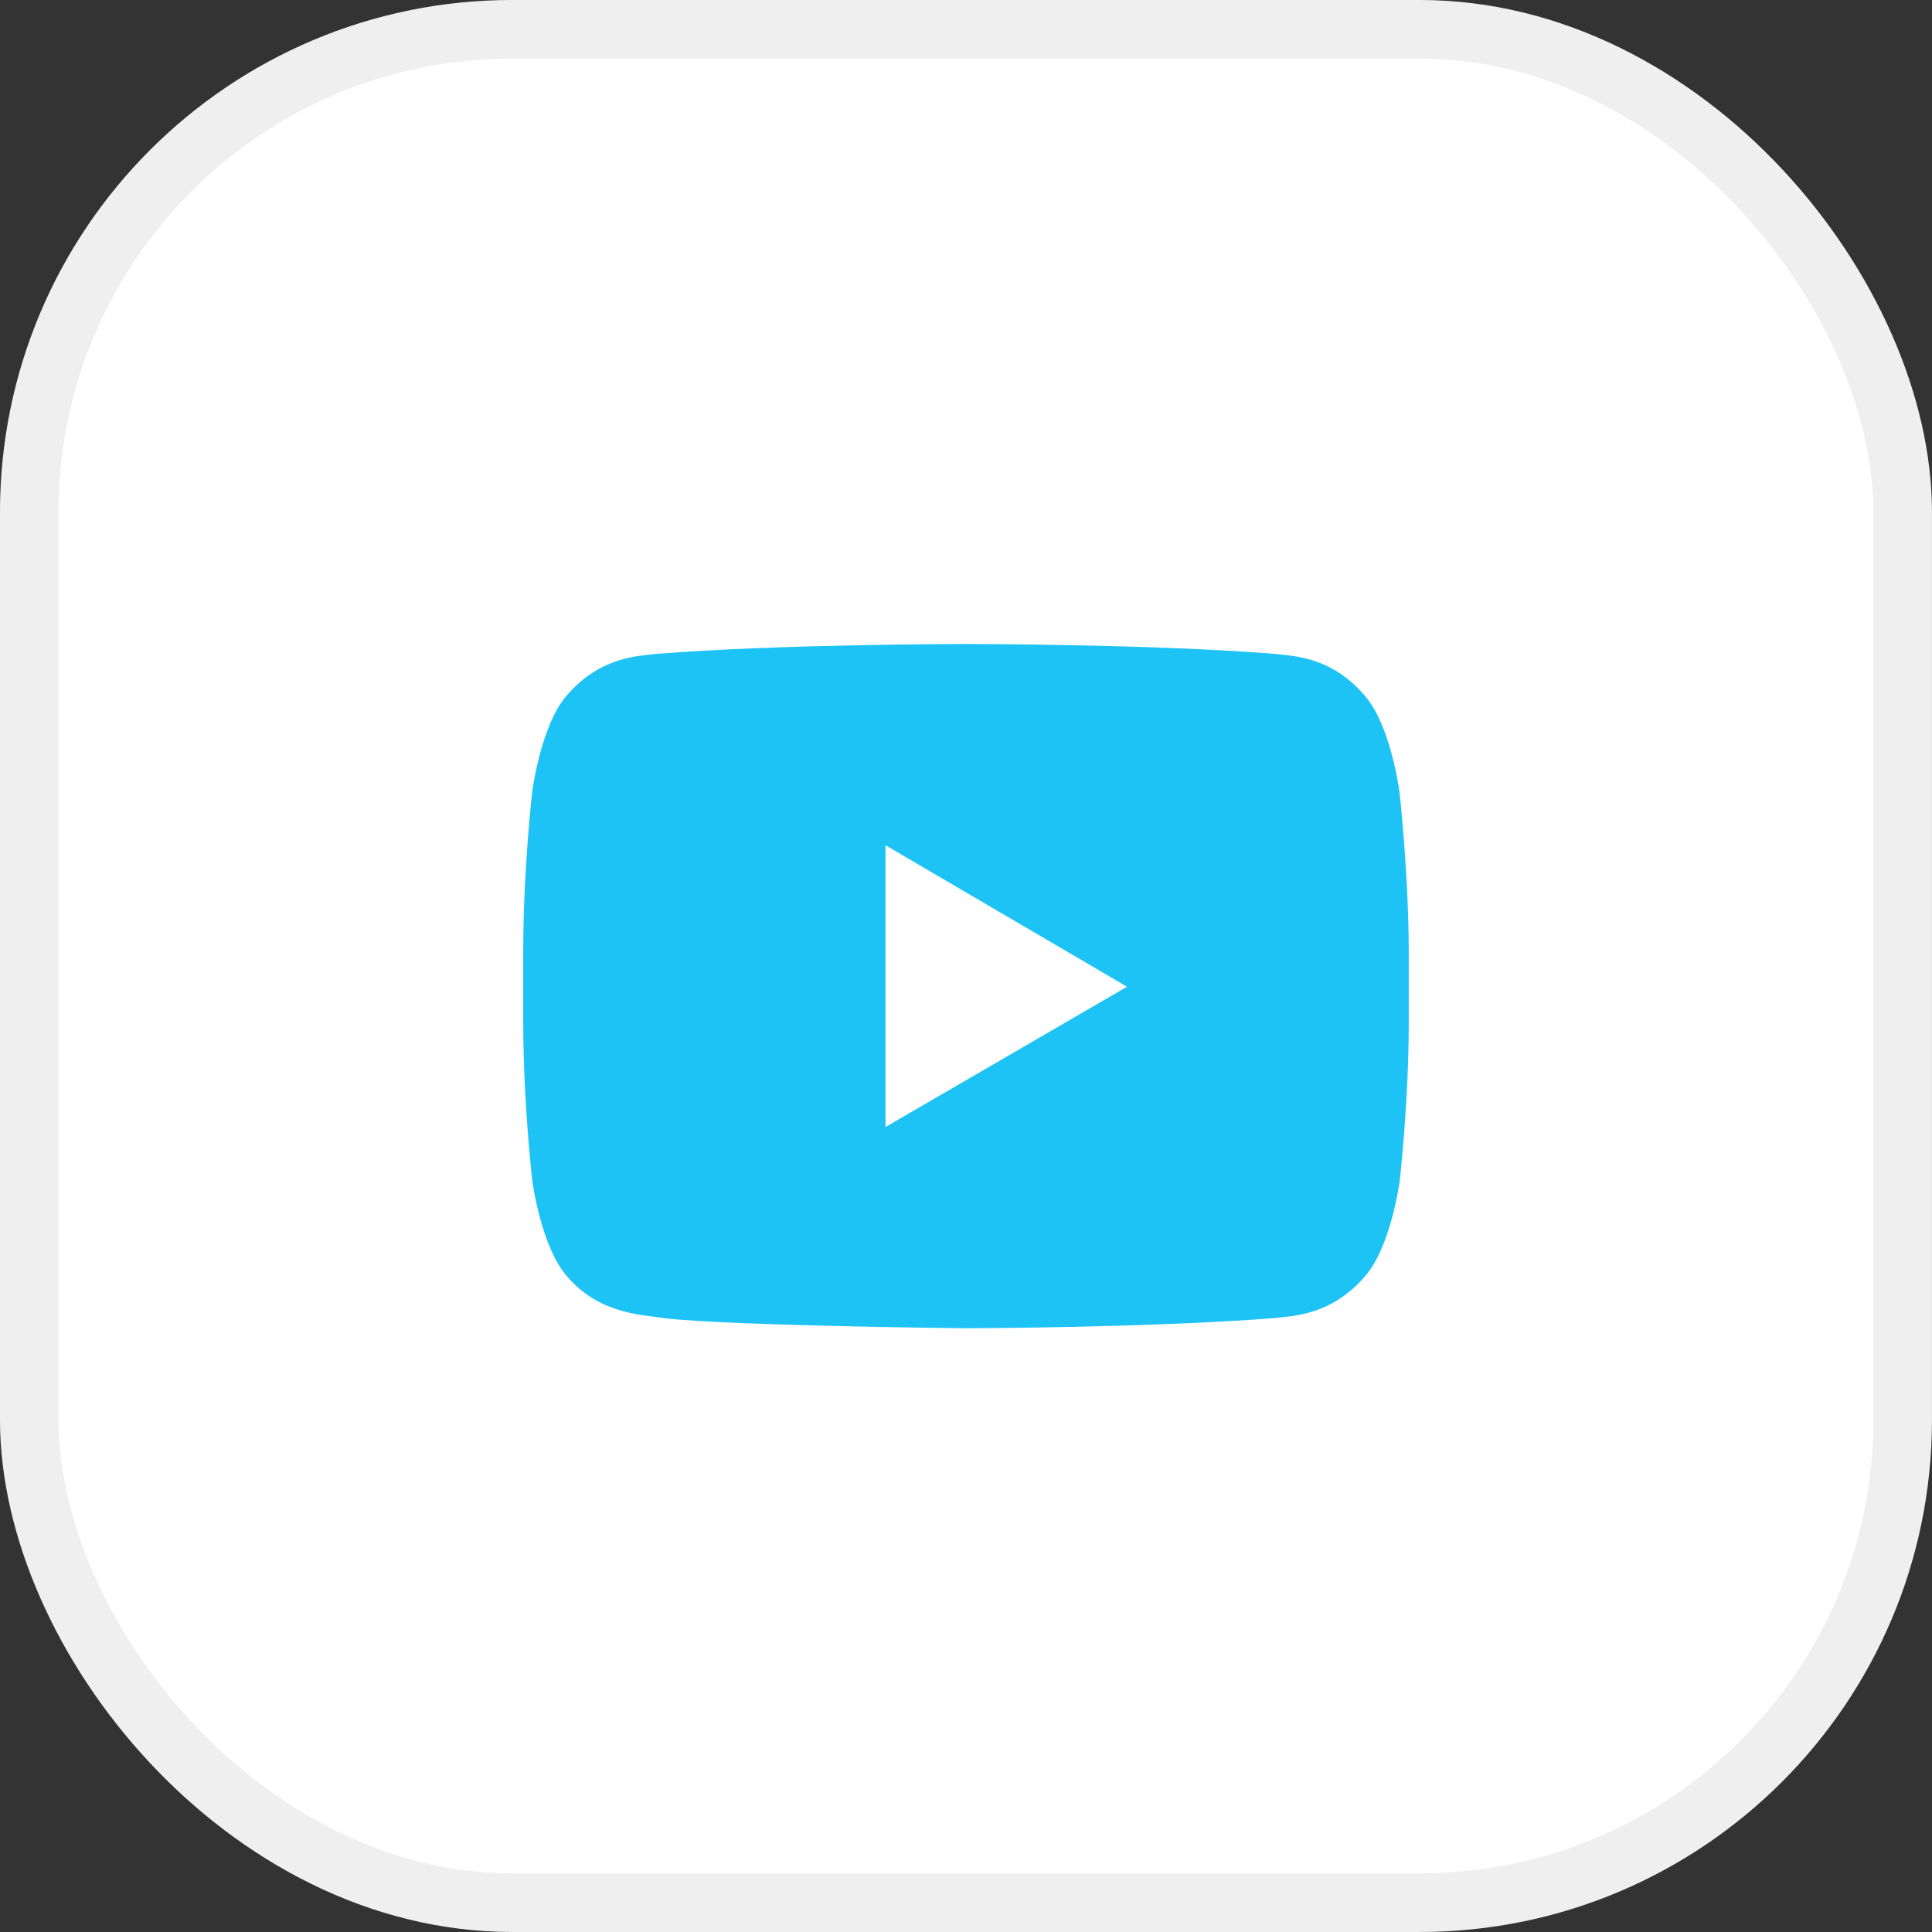
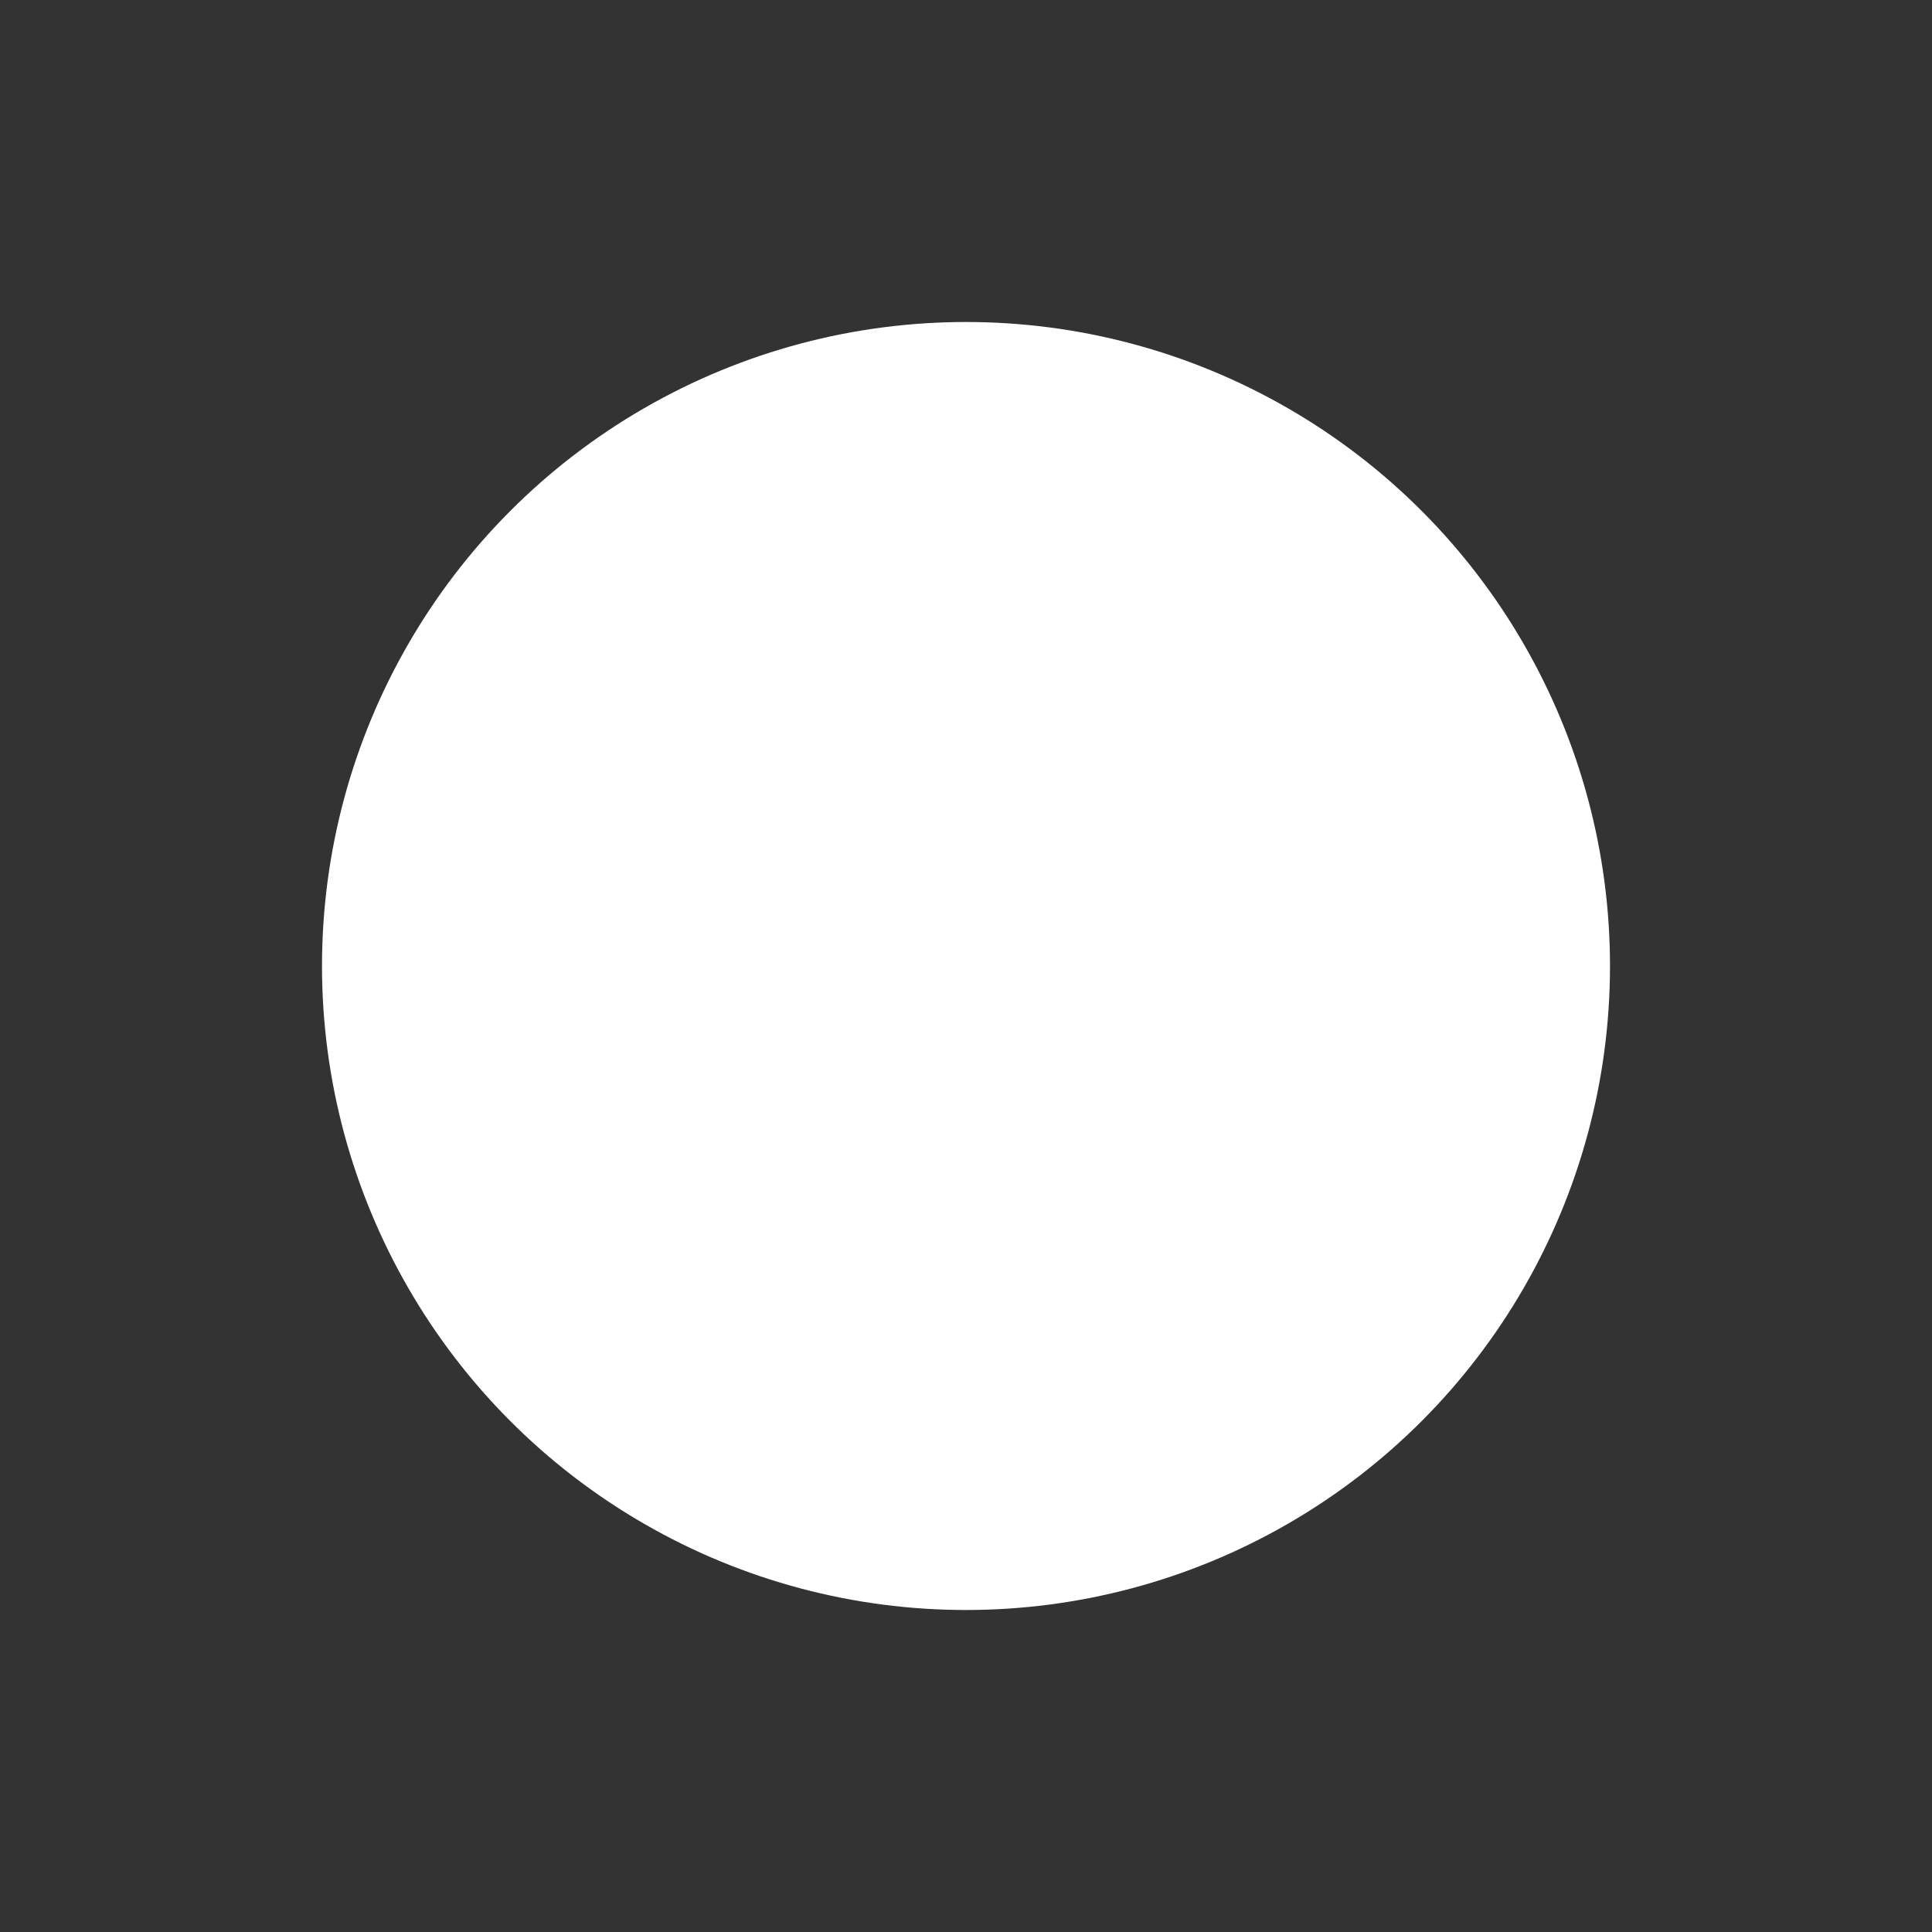
<svg xmlns="http://www.w3.org/2000/svg" width="48px" height="48px" viewBox="0 0 48 48" version="1.1">
  <rect x="0" y="0" width="48" height="48" fill="#333333" stroke="none" />
  <title>Rectangle</title>
  <g id="Symbols" stroke="none" stroke-width="1" fill="none" fill-rule="evenodd">
    <g id="Buttons/3-Secondary-Button/1-Default-Copy" transform="translate(8, 8)" fill="#FFFFFF" fill-rule="nonzero">
      <g id="Group">
        <circle id="Oval" cx="16" cy="16" r="16" />
      </g>
    </g>
-     <rect id="Rectangle" stroke="#EFEFEF" stroke-width="1.455" fill="#FFFFFF" x="0.727" y="0.727" width="46.545" height="46.545" rx="12" />
-     <path d="M34.768,19.664 C34.768,19.664 34.553,18.002 33.892,17.266 C33.059,16.302 32.122,16.302 31.684,16.246 C28.617,16 24.004,16 24.004,16 L23.996,16 C23.996,16 19.383,16 16.299,16.246 C15.869,16.302 14.933,16.302 14.091,17.266 C13.438,18.002 13.223,19.664 13.223,19.664 C13.223,19.664 13,21.629 13,23.584 L13,25.416 C13,27.371 13.223,29.326 13.223,29.326 C13.223,29.326 13.438,30.988 14.1,31.725 C14.933,32.688 16.032,32.66 16.522,32.754 C18.283,32.943 23.996,33 23.996,33 C23.996,33 28.617,32.991 31.693,32.745 C32.122,32.688 33.059,32.688 33.9,31.725 C34.562,30.988 34.777,29.326 34.777,29.326 C34.777,29.326 35,27.371 35,25.416 L35,23.584 C34.991,21.629 34.768,19.664 34.768,19.664 L34.768,19.664 Z M22,28 L22,21 L28,24.515 L22,28 L22,28 Z" id="Shape" fill="#1EC3F5" fill-rule="nonzero" />
  </g>
</svg>